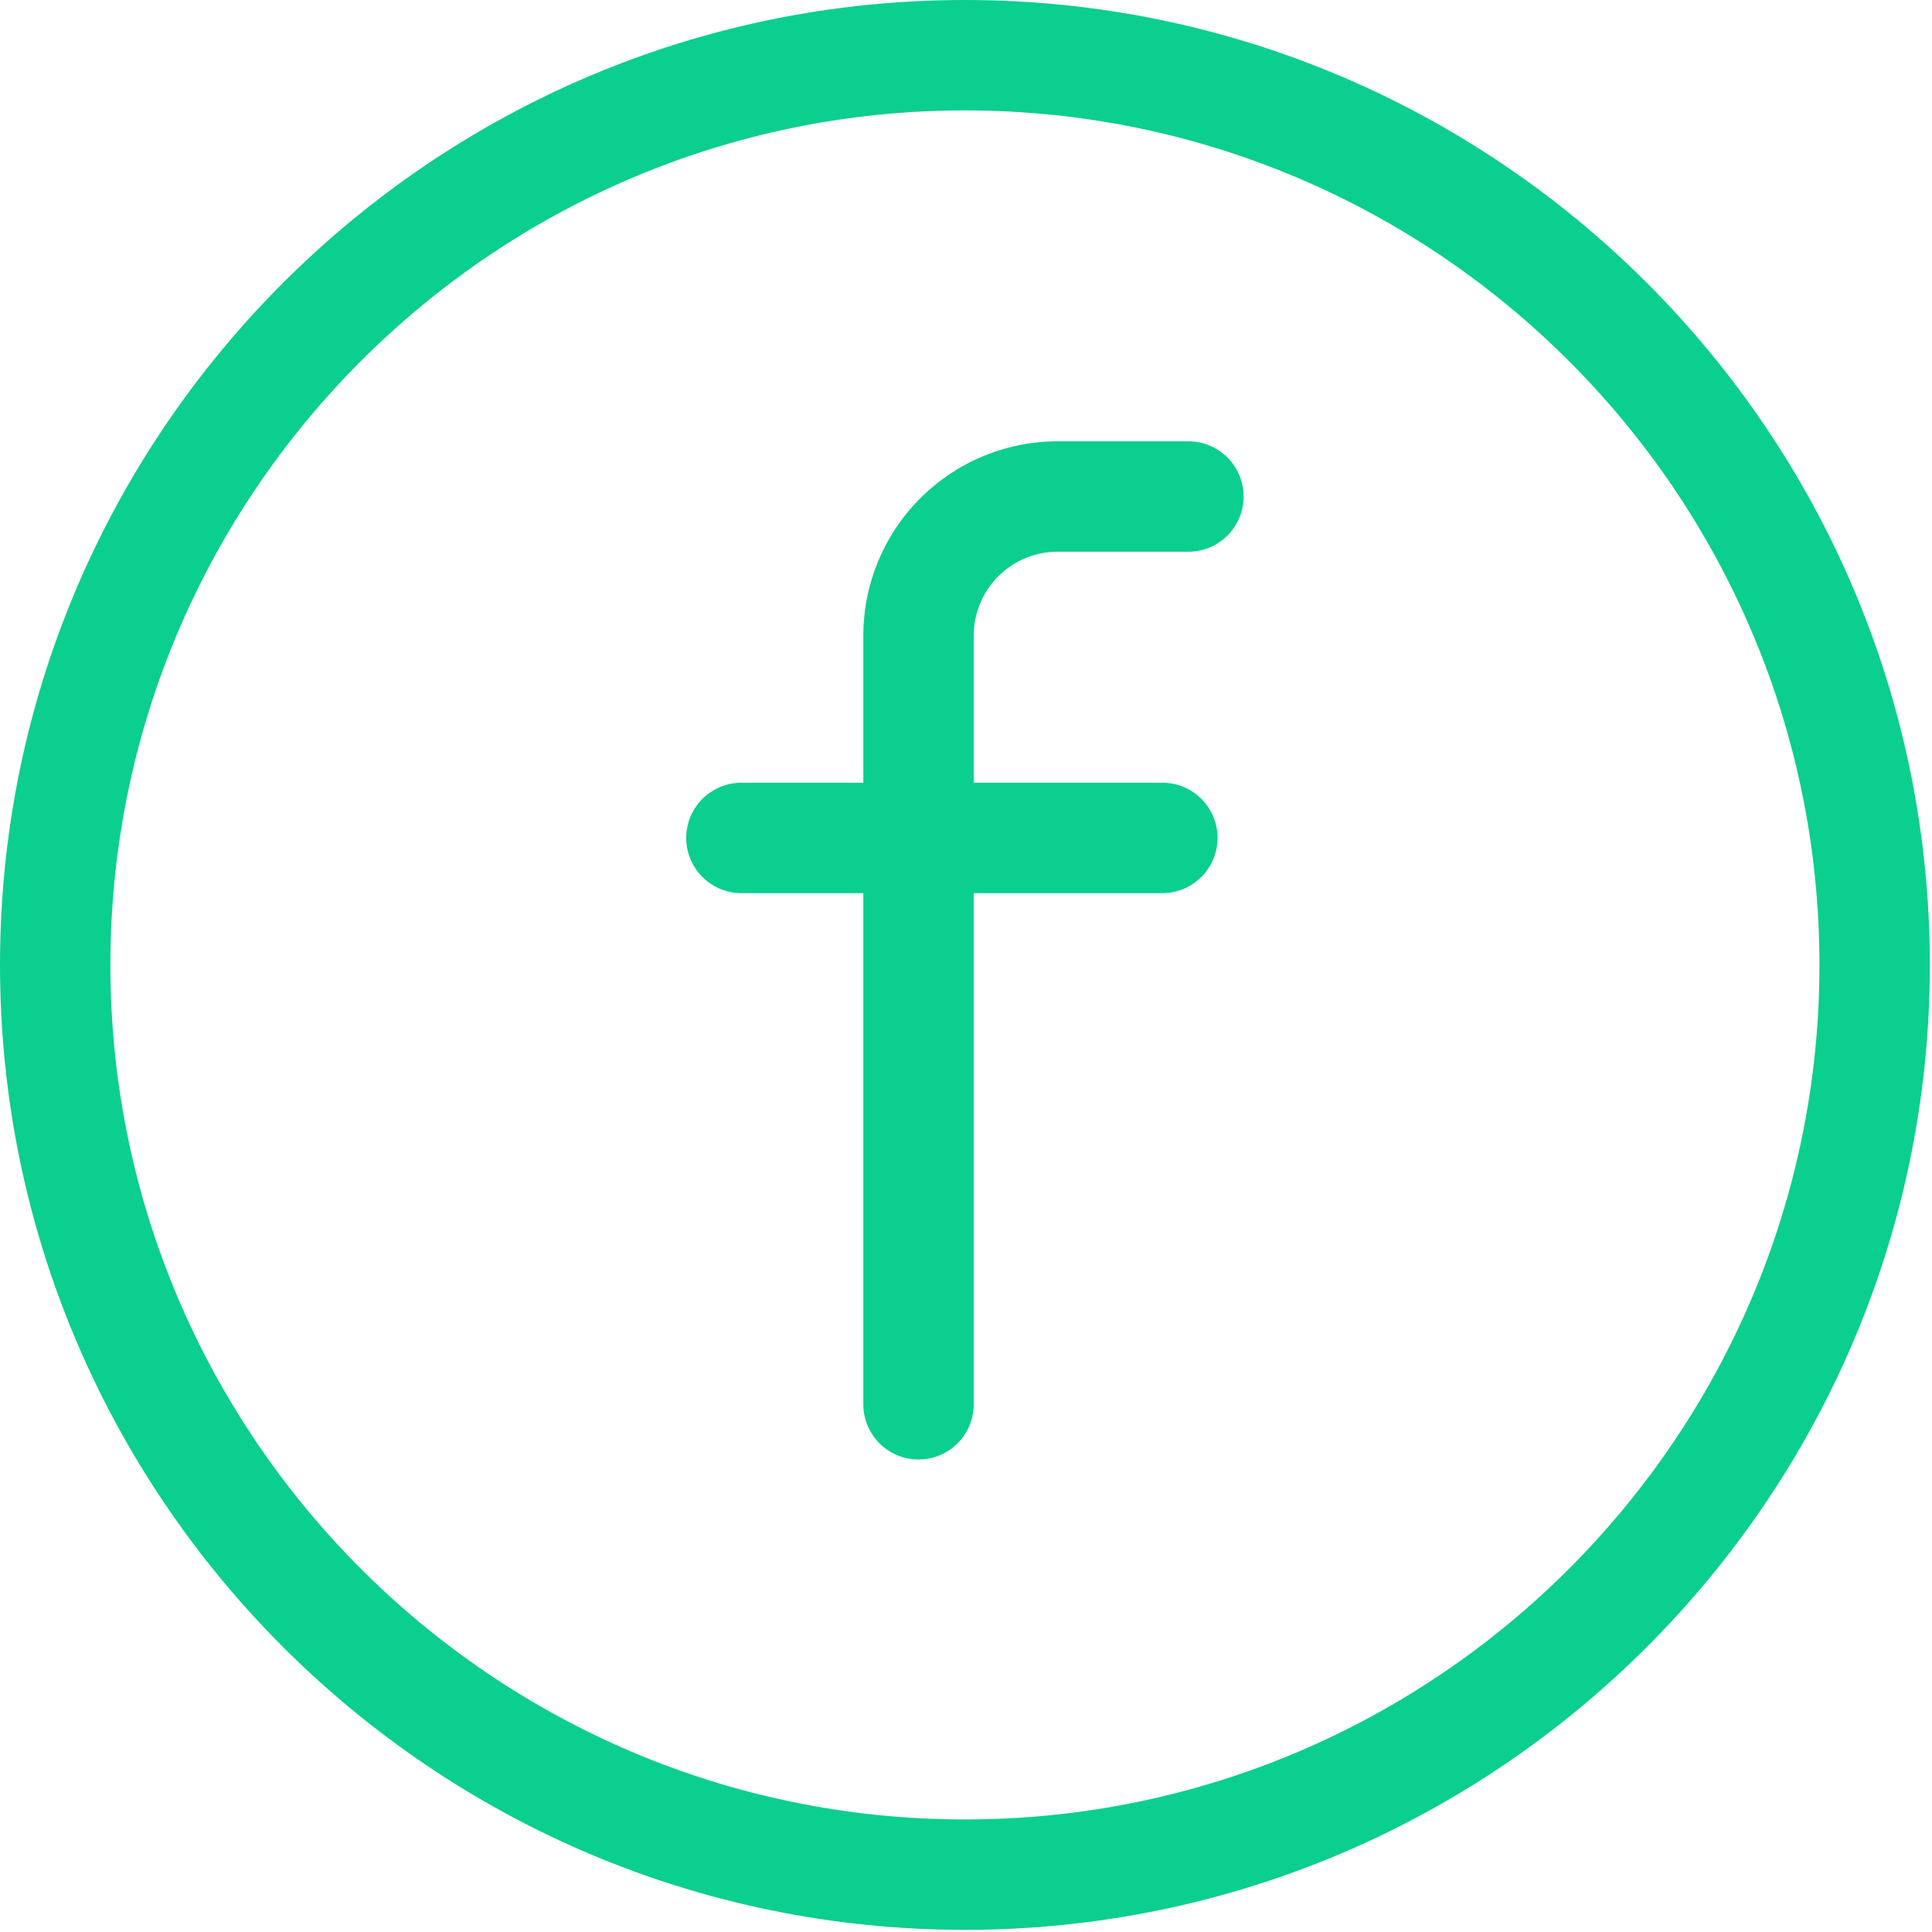
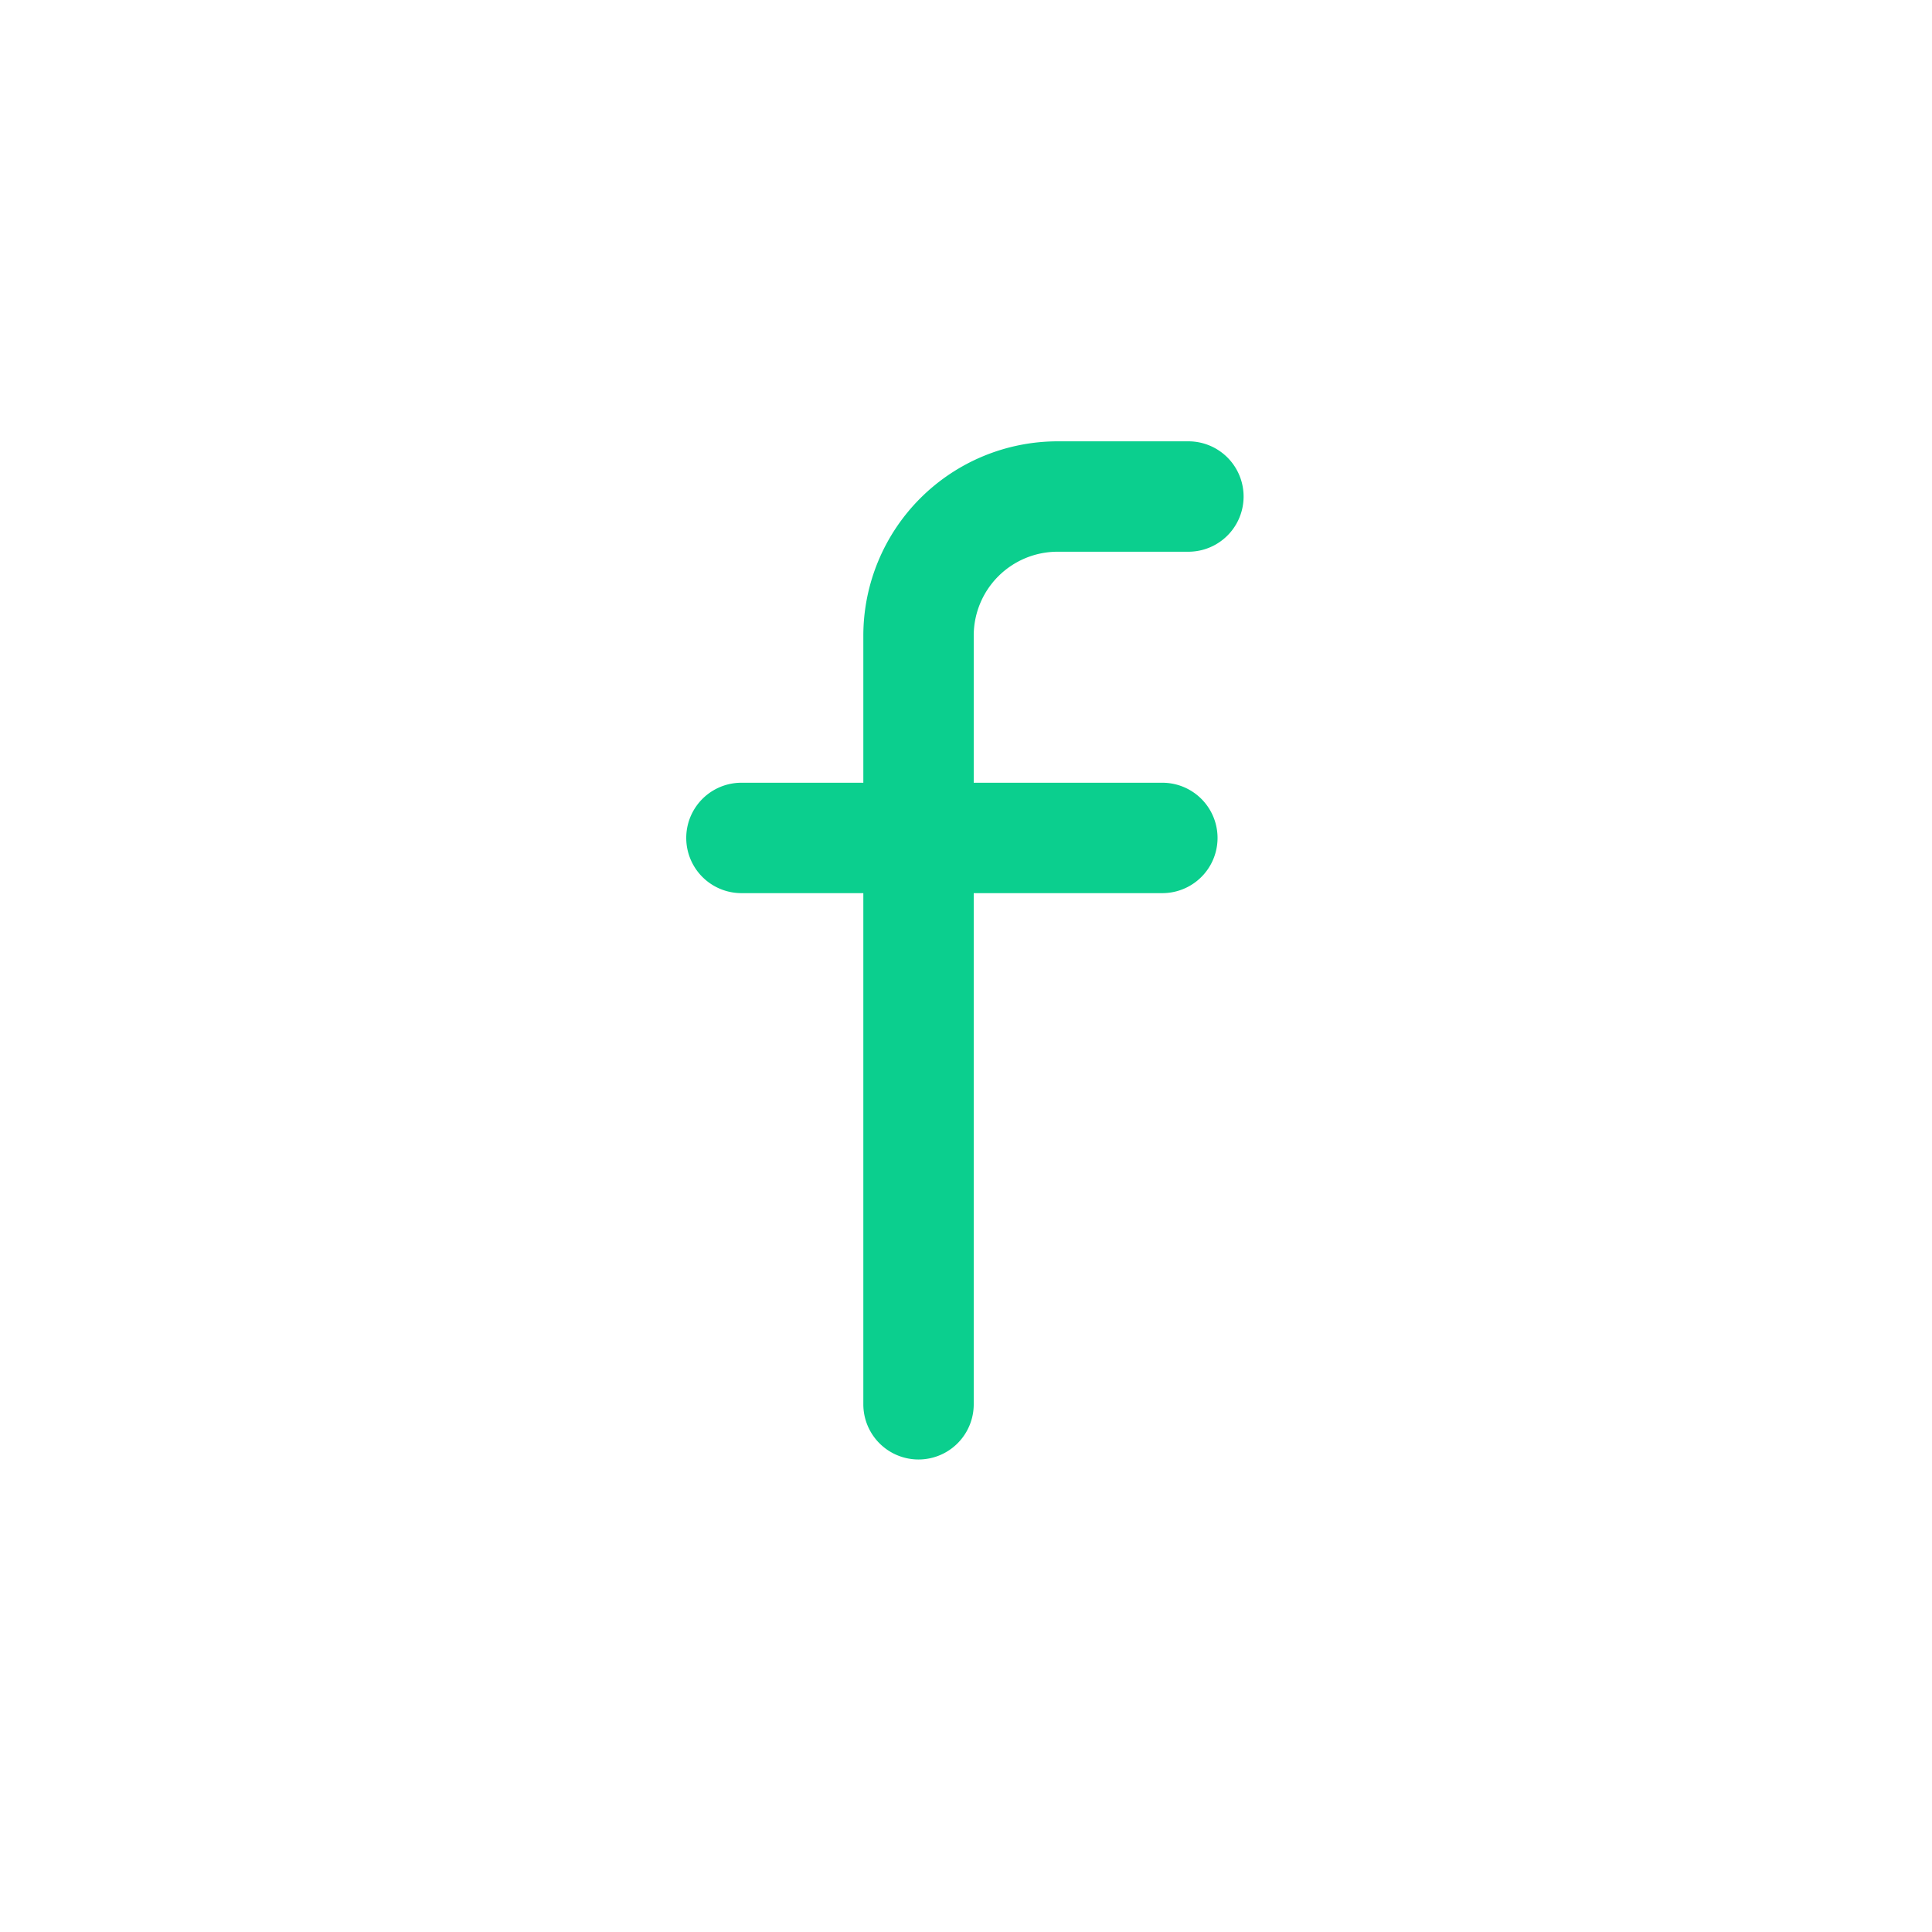
<svg xmlns="http://www.w3.org/2000/svg" width="35" height="35" viewBox="0 0 35 35">
  <g fill="#0BCF8E" fill-rule="nonzero">
-     <path d="M17.48 0C7.843 0 0 7.842 0 17.48c0 9.64 7.842 17.481 17.48 17.481 9.64 0 17.481-7.841 17.481-17.48C34.961 7.84 27.12 0 17.481 0zm0 32.961C8.946 32.961 2 26.017 2 17.481 2 8.945 8.945 2 17.48 2c8.537 0 15.481 6.945 15.481 15.48 0 8.537-6.944 15.481-15.48 15.481z" />
    <path d="M21.53 7.995h-2.371a3.523 3.523 0 0 0-3.519 3.518v2.667h-2.208a1 1 0 1 0 0 2h2.208v9.26a1 1 0 1 0 2 0v-9.26h3.417a1 1 0 1 0 0-2H17.64v-2.667a1.52 1.52 0 0 1 1.519-1.518h2.37a1 1 0 1 0 0-2z" />
  </g>
</svg>